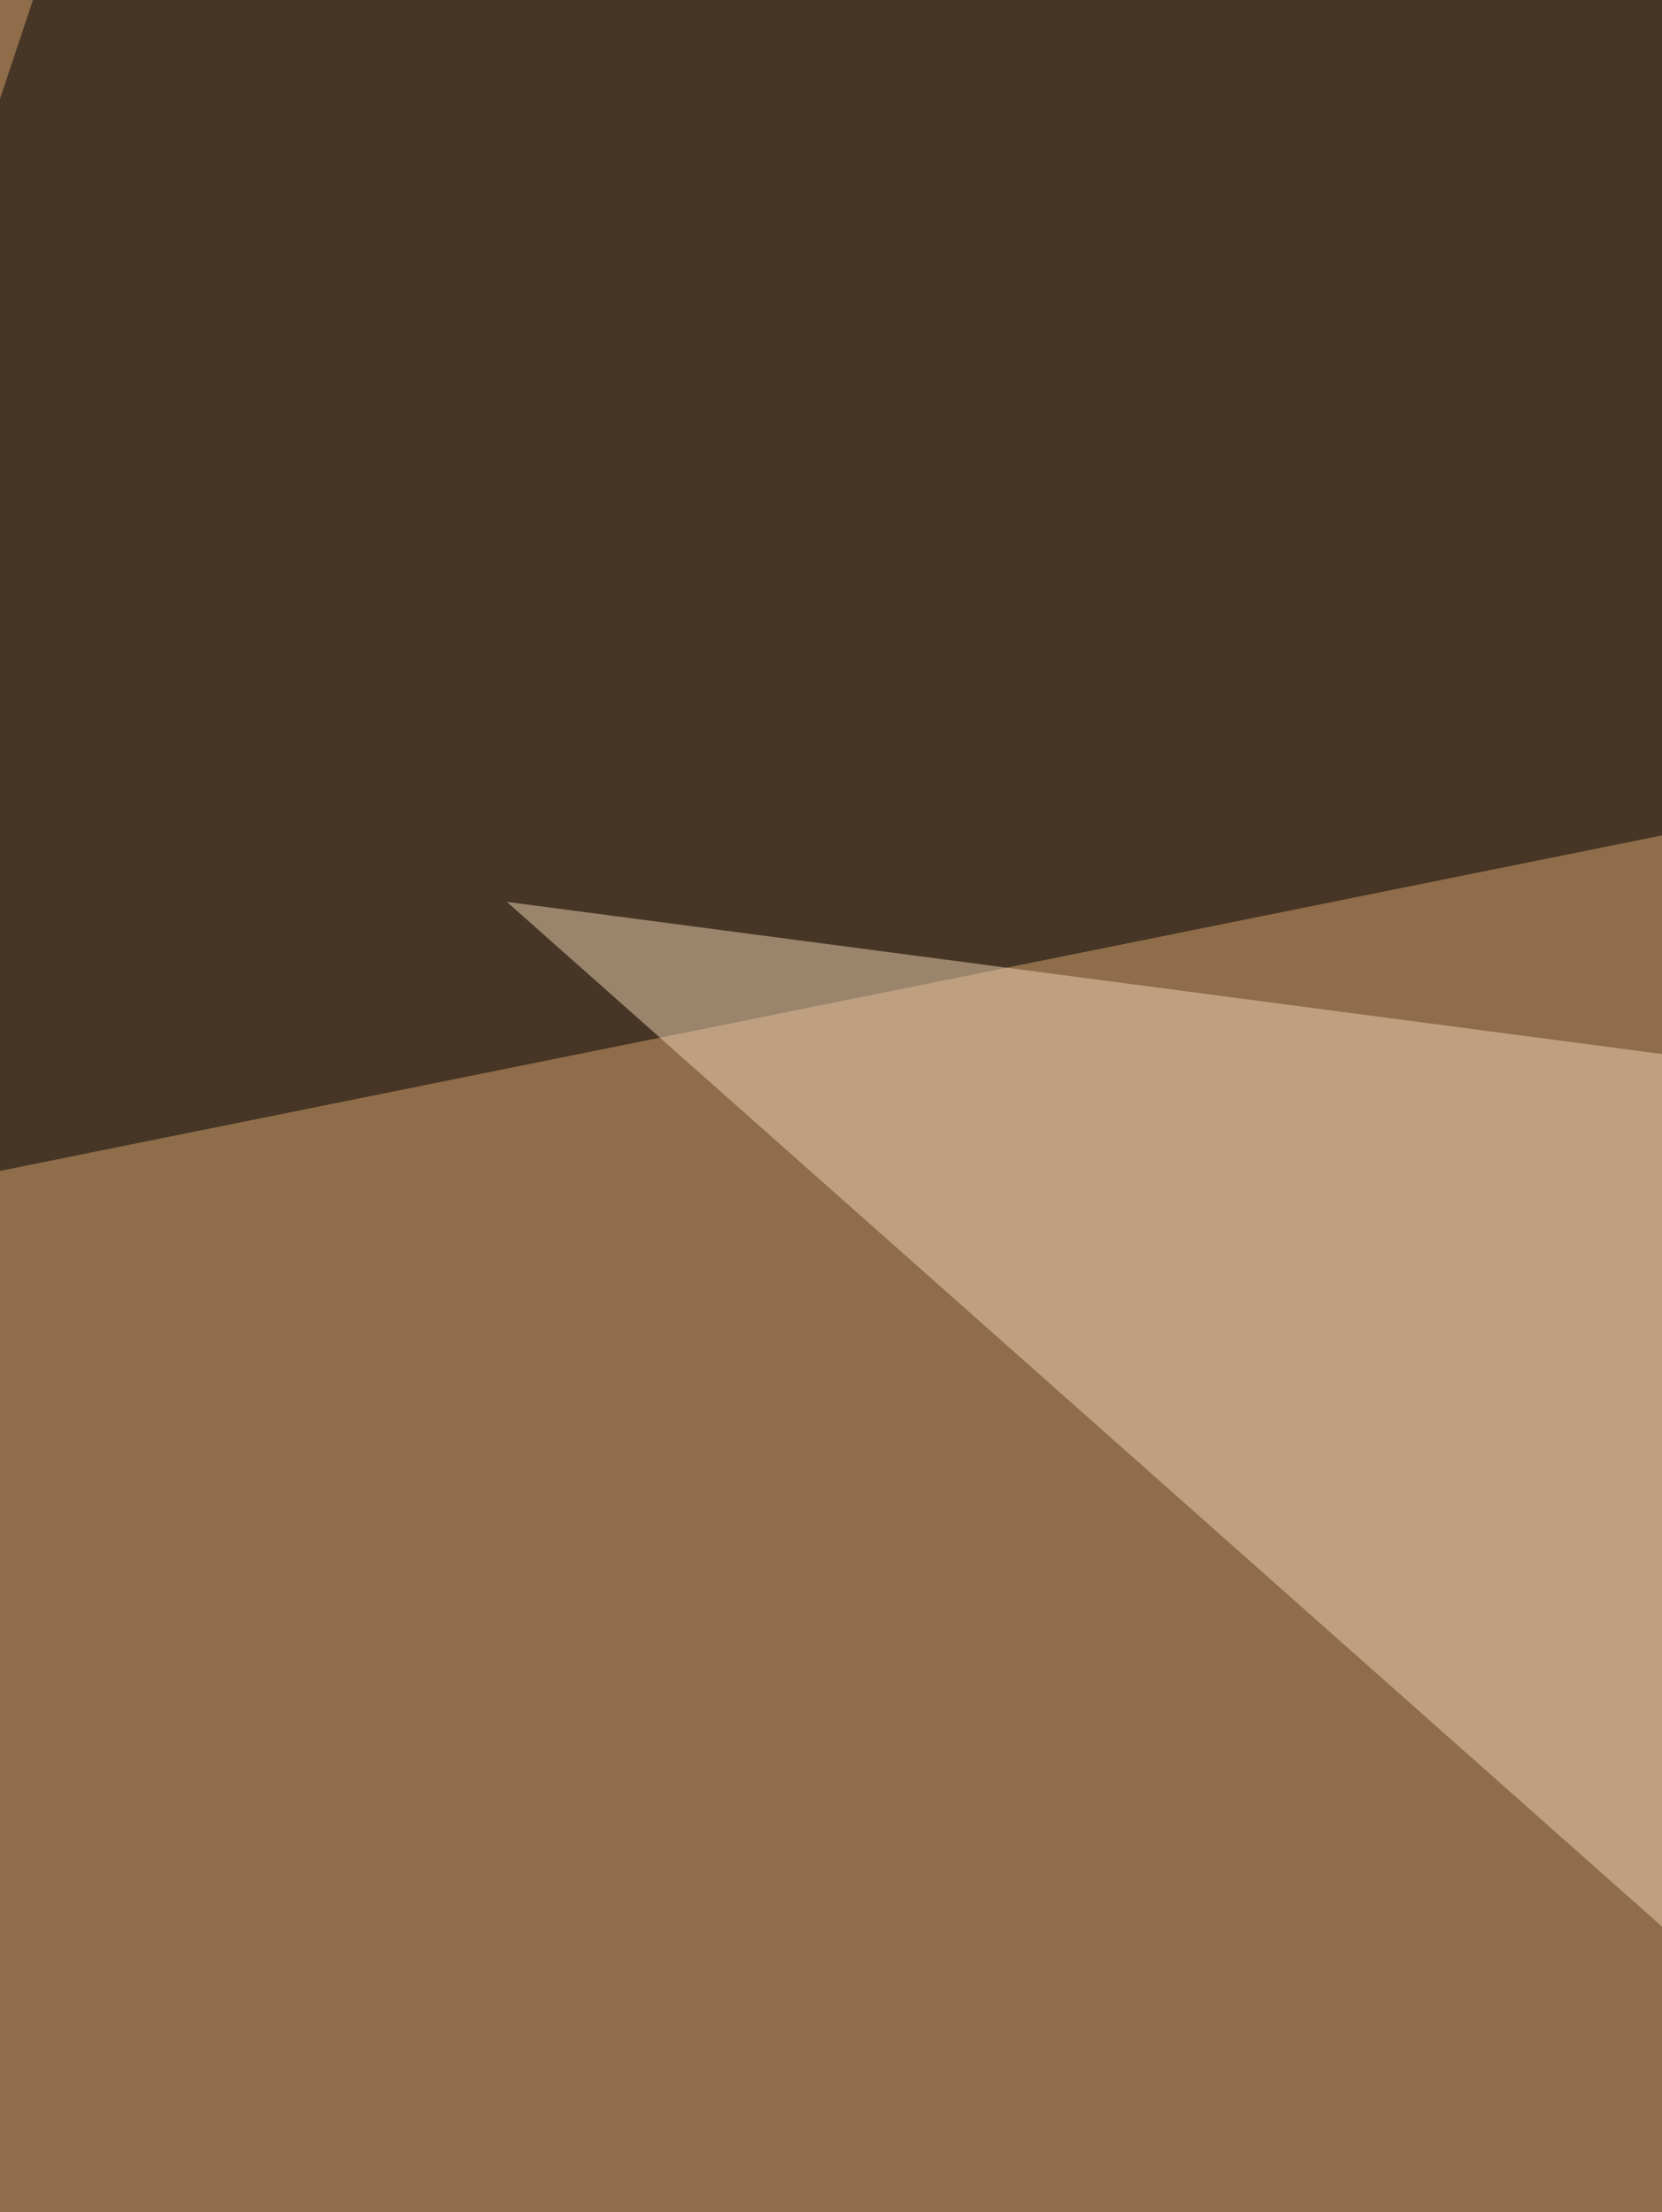
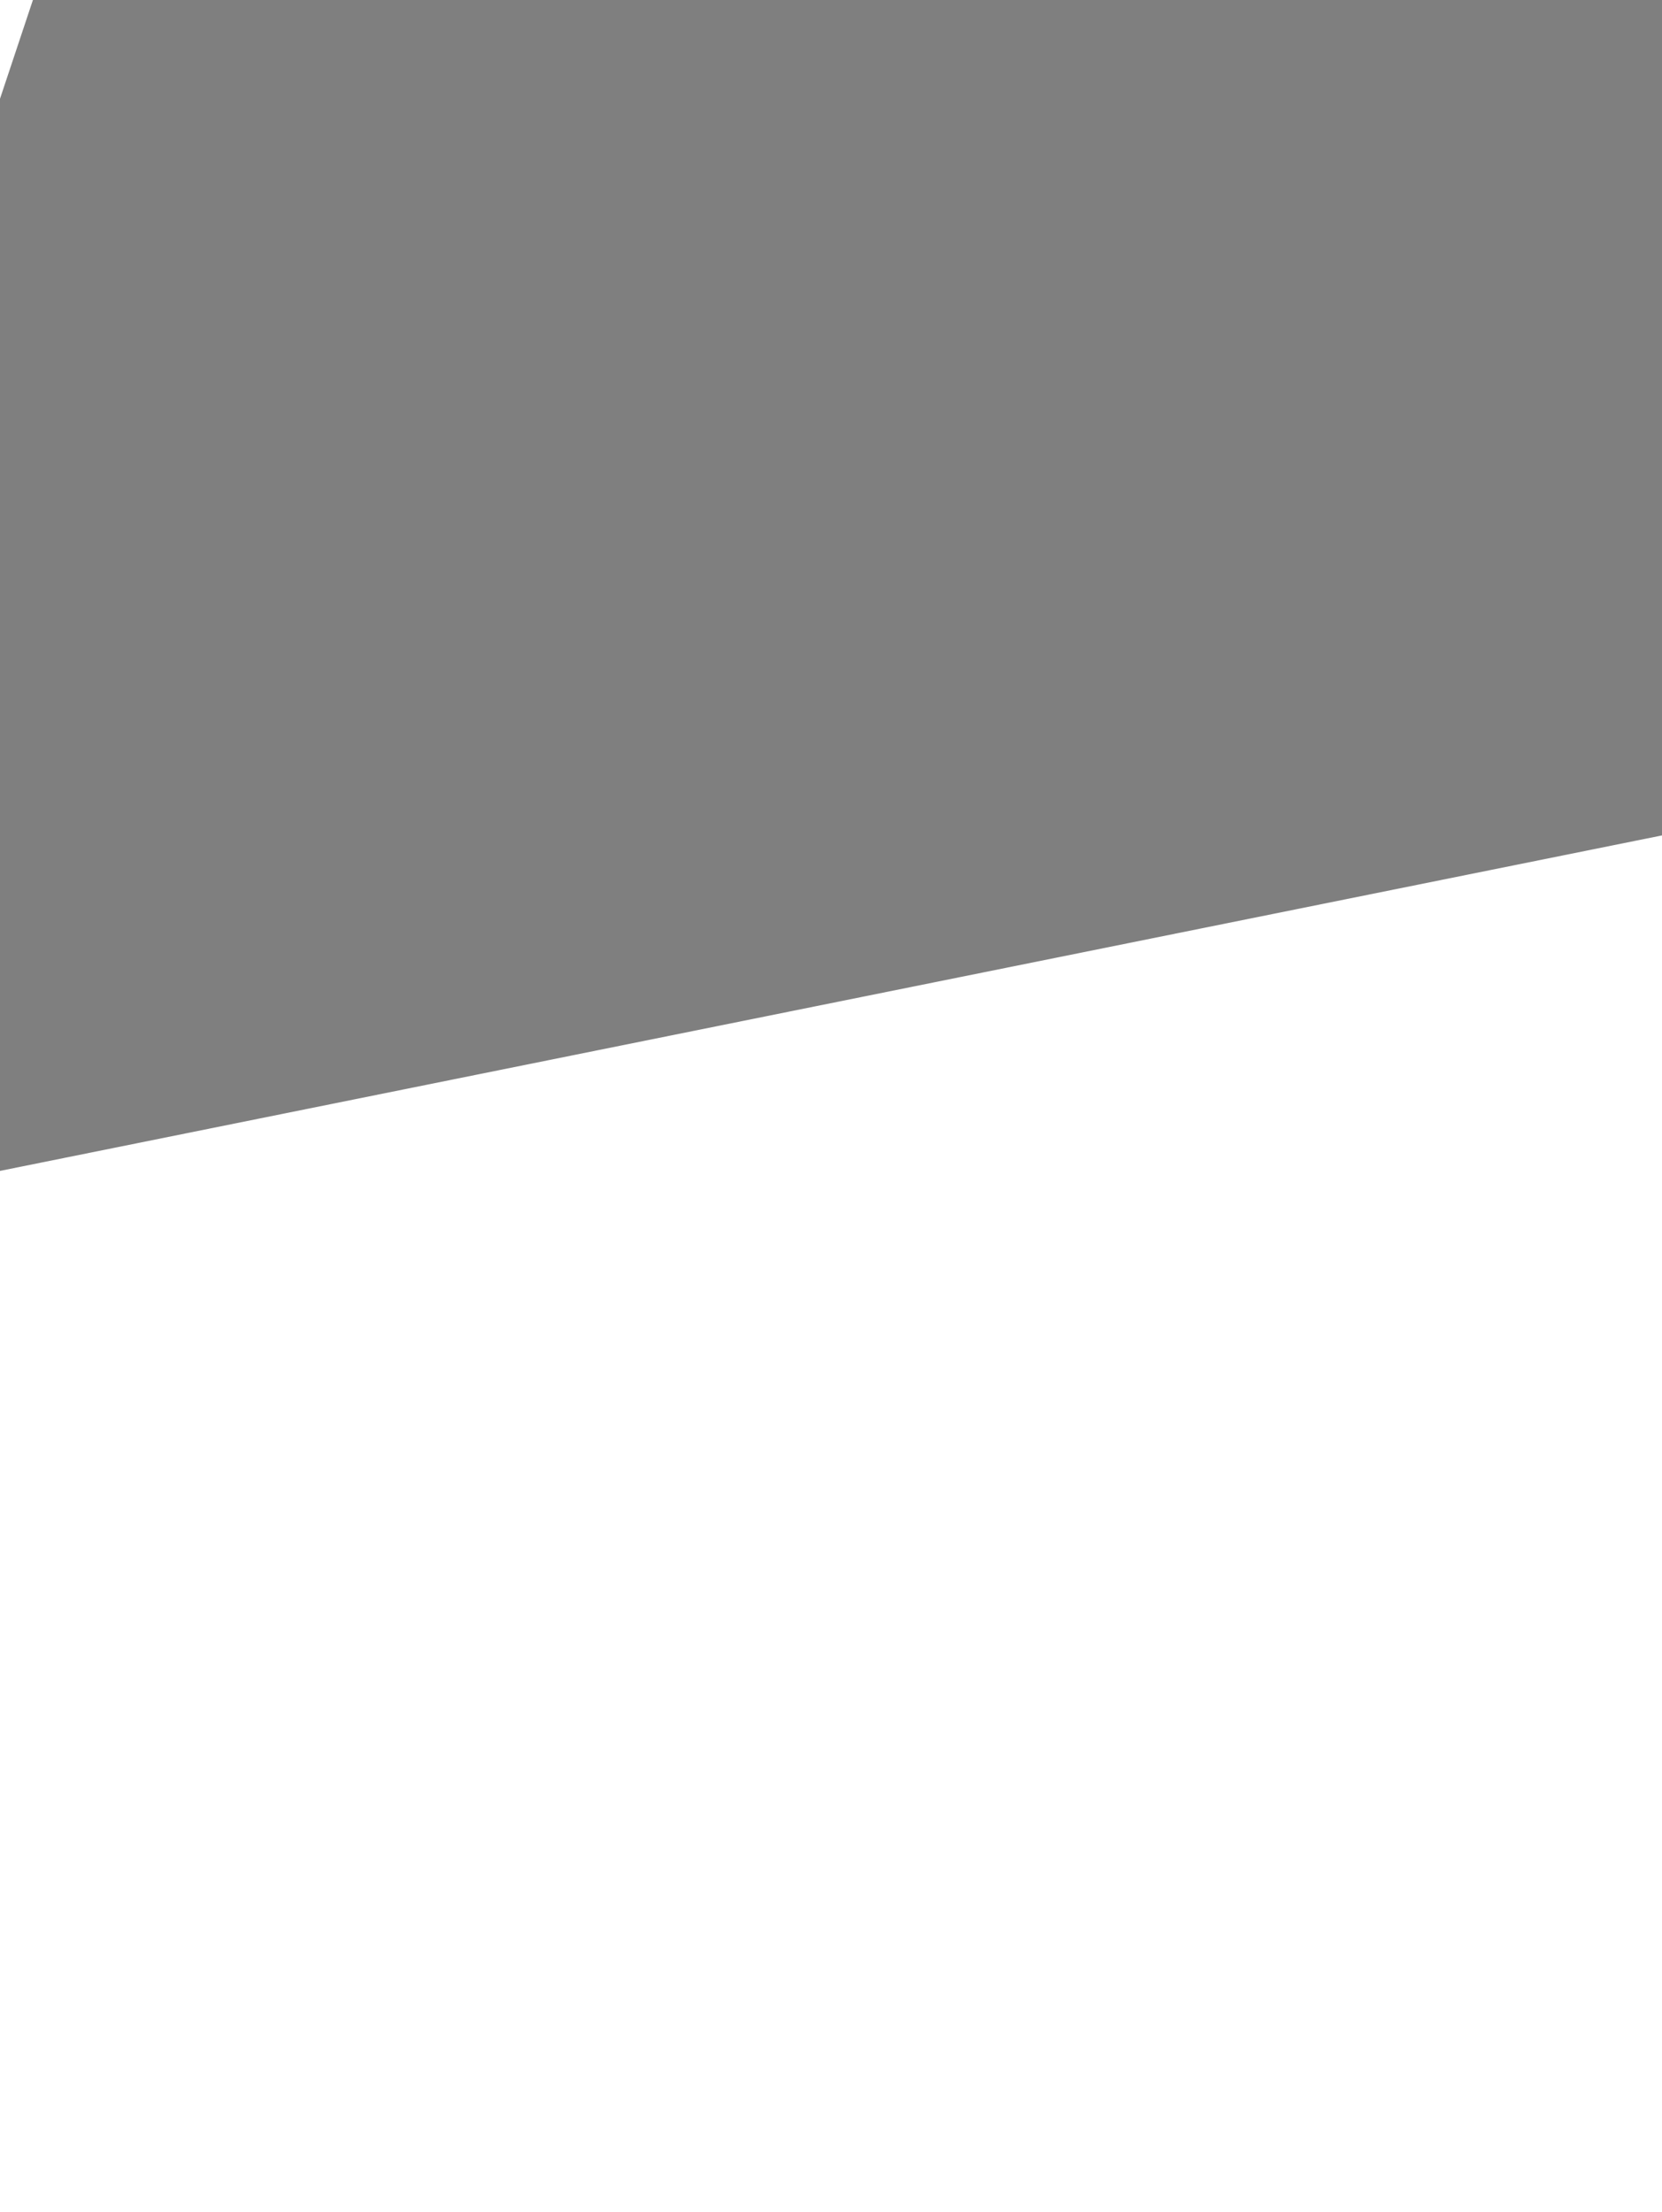
<svg xmlns="http://www.w3.org/2000/svg" width="263" height="350">
  <filter id="a">
    <feGaussianBlur stdDeviation="55" />
  </filter>
-   <rect width="100%" height="100%" fill="#8f6d4a" />
  <g filter="url(#a)">
    <g fill-opacity=".5">
      <path d="M-60.6 197.5l86-258.1 786 82.1z" />
      <path fill="#eac07f" d="M584.6 1061.6L41 827l352-379.3z" />
-       <path d="M588.5 295.2L275.7 416.4l359.7 199.4z" />
-       <path fill="#eed3b5" d="M733.2 228.7l-653-86 242.4 215z" />
    </g>
  </g>
</svg>